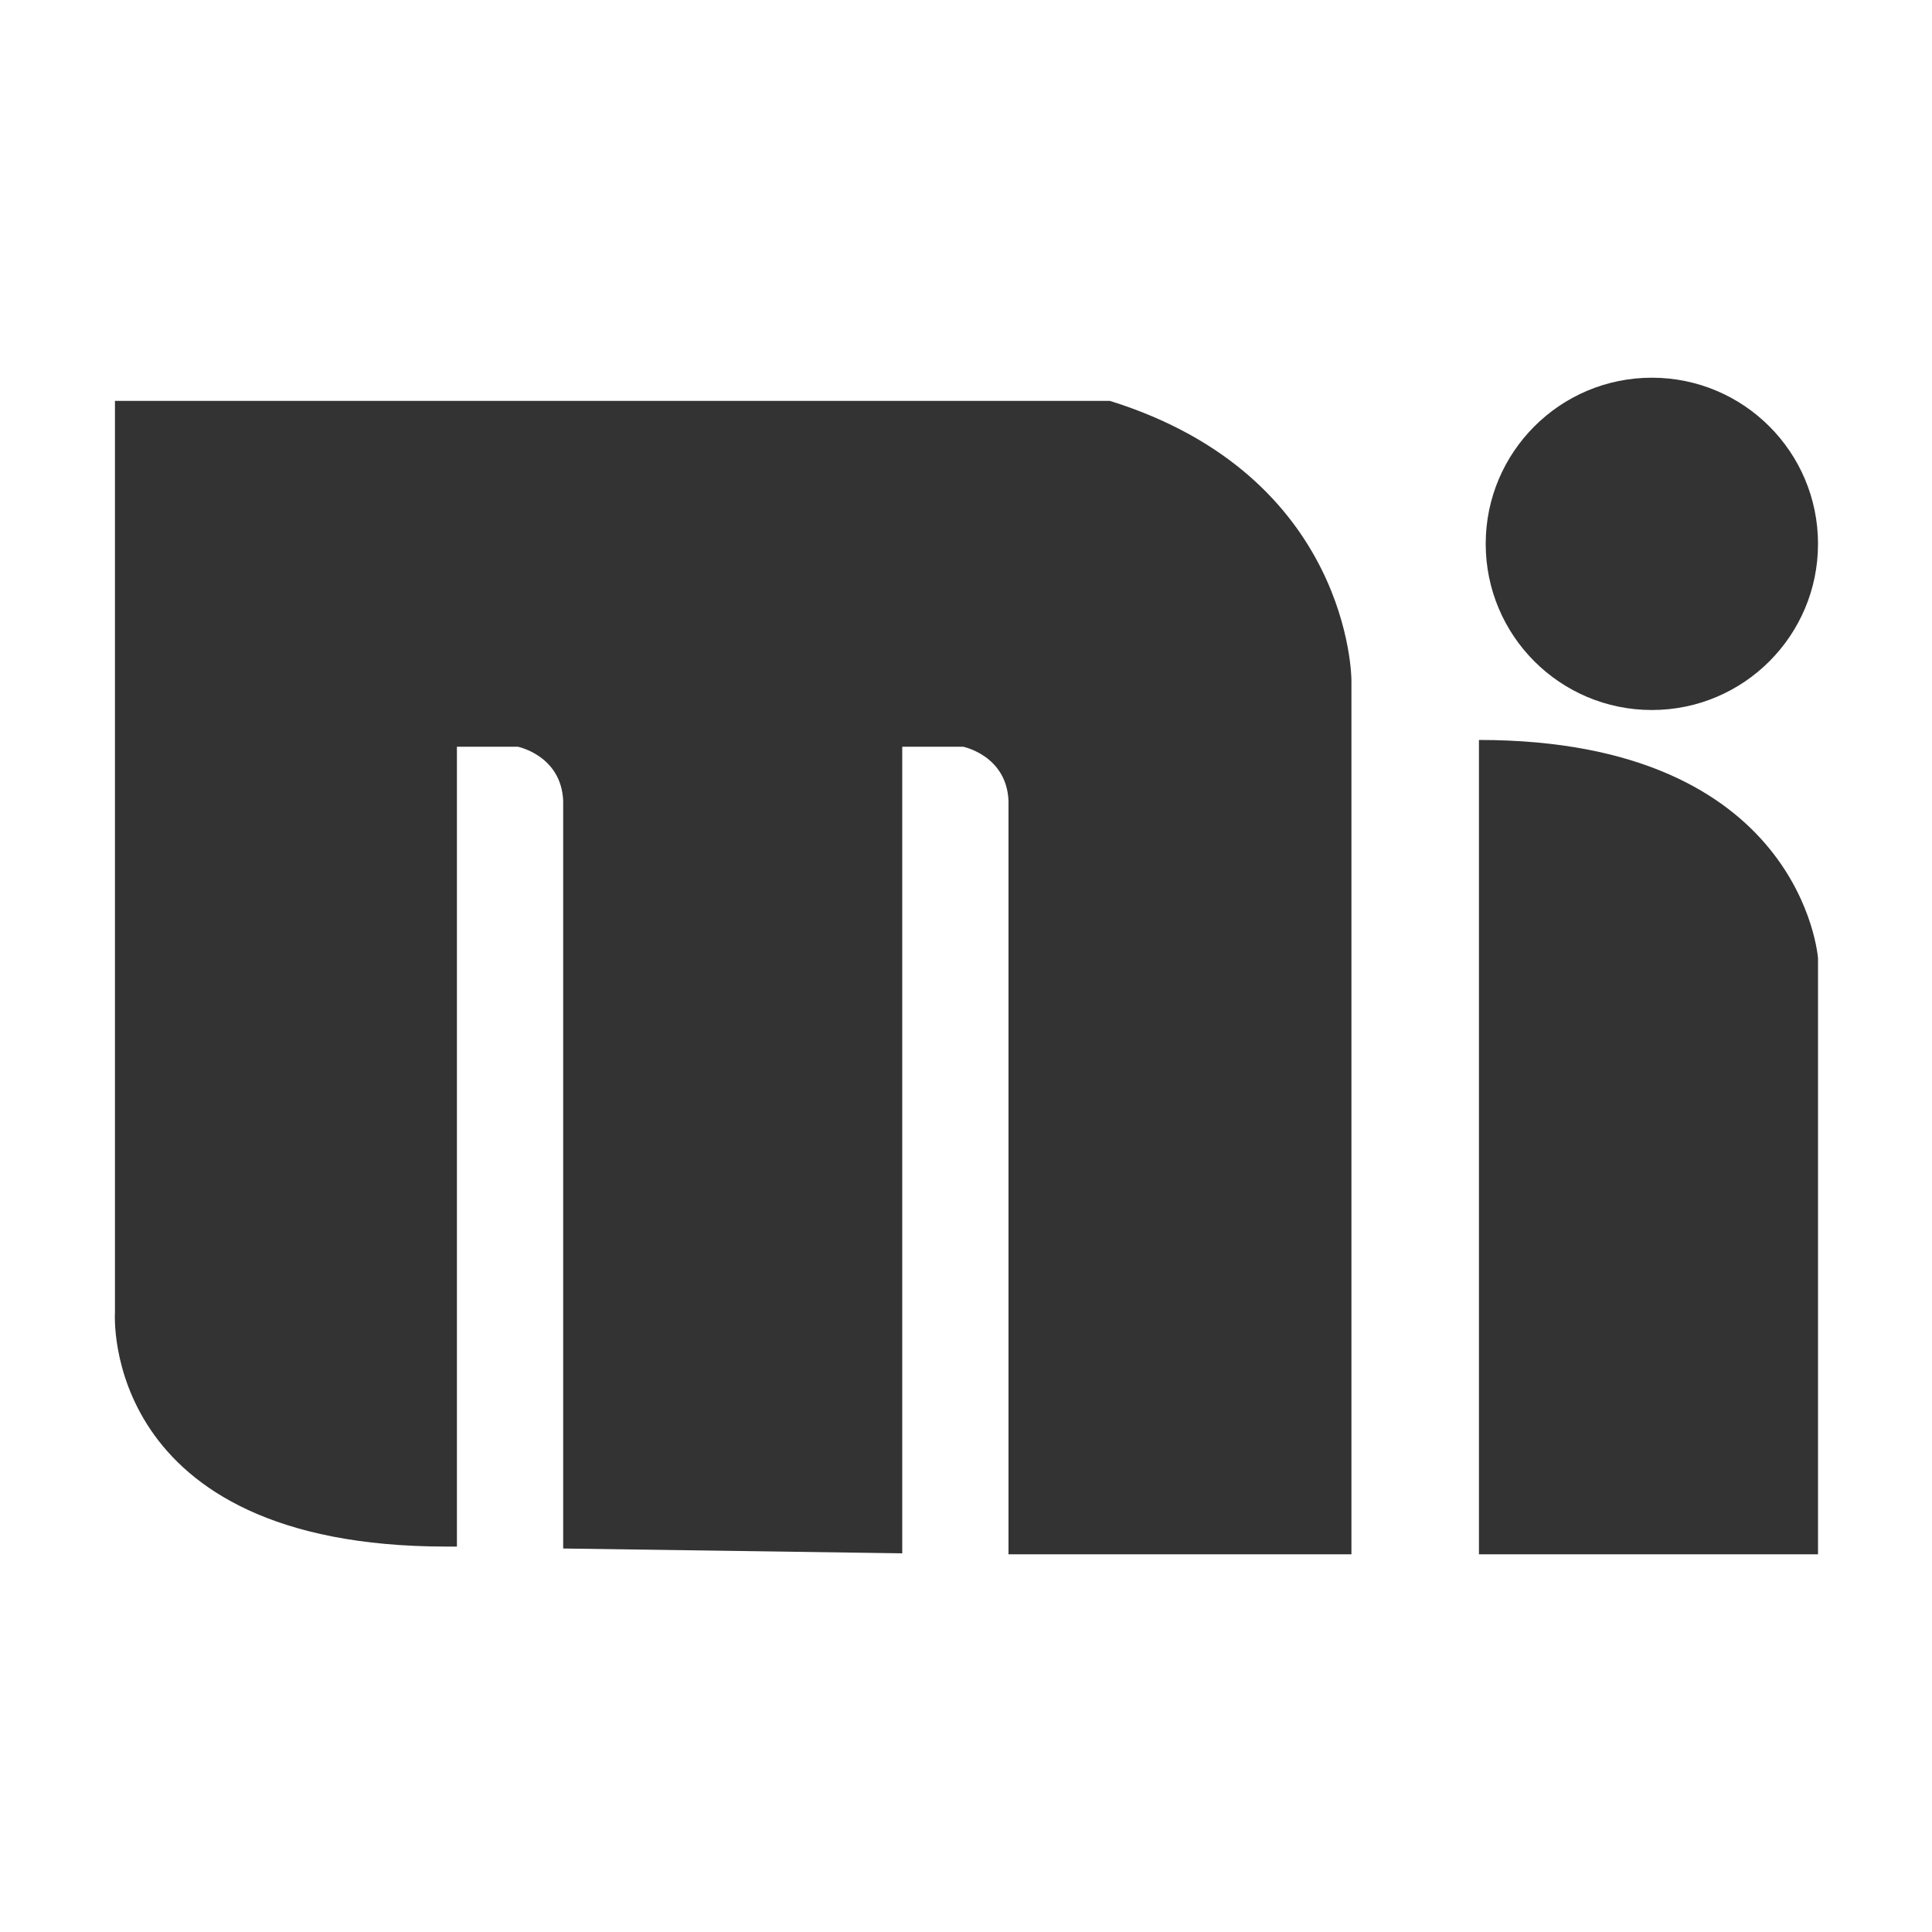
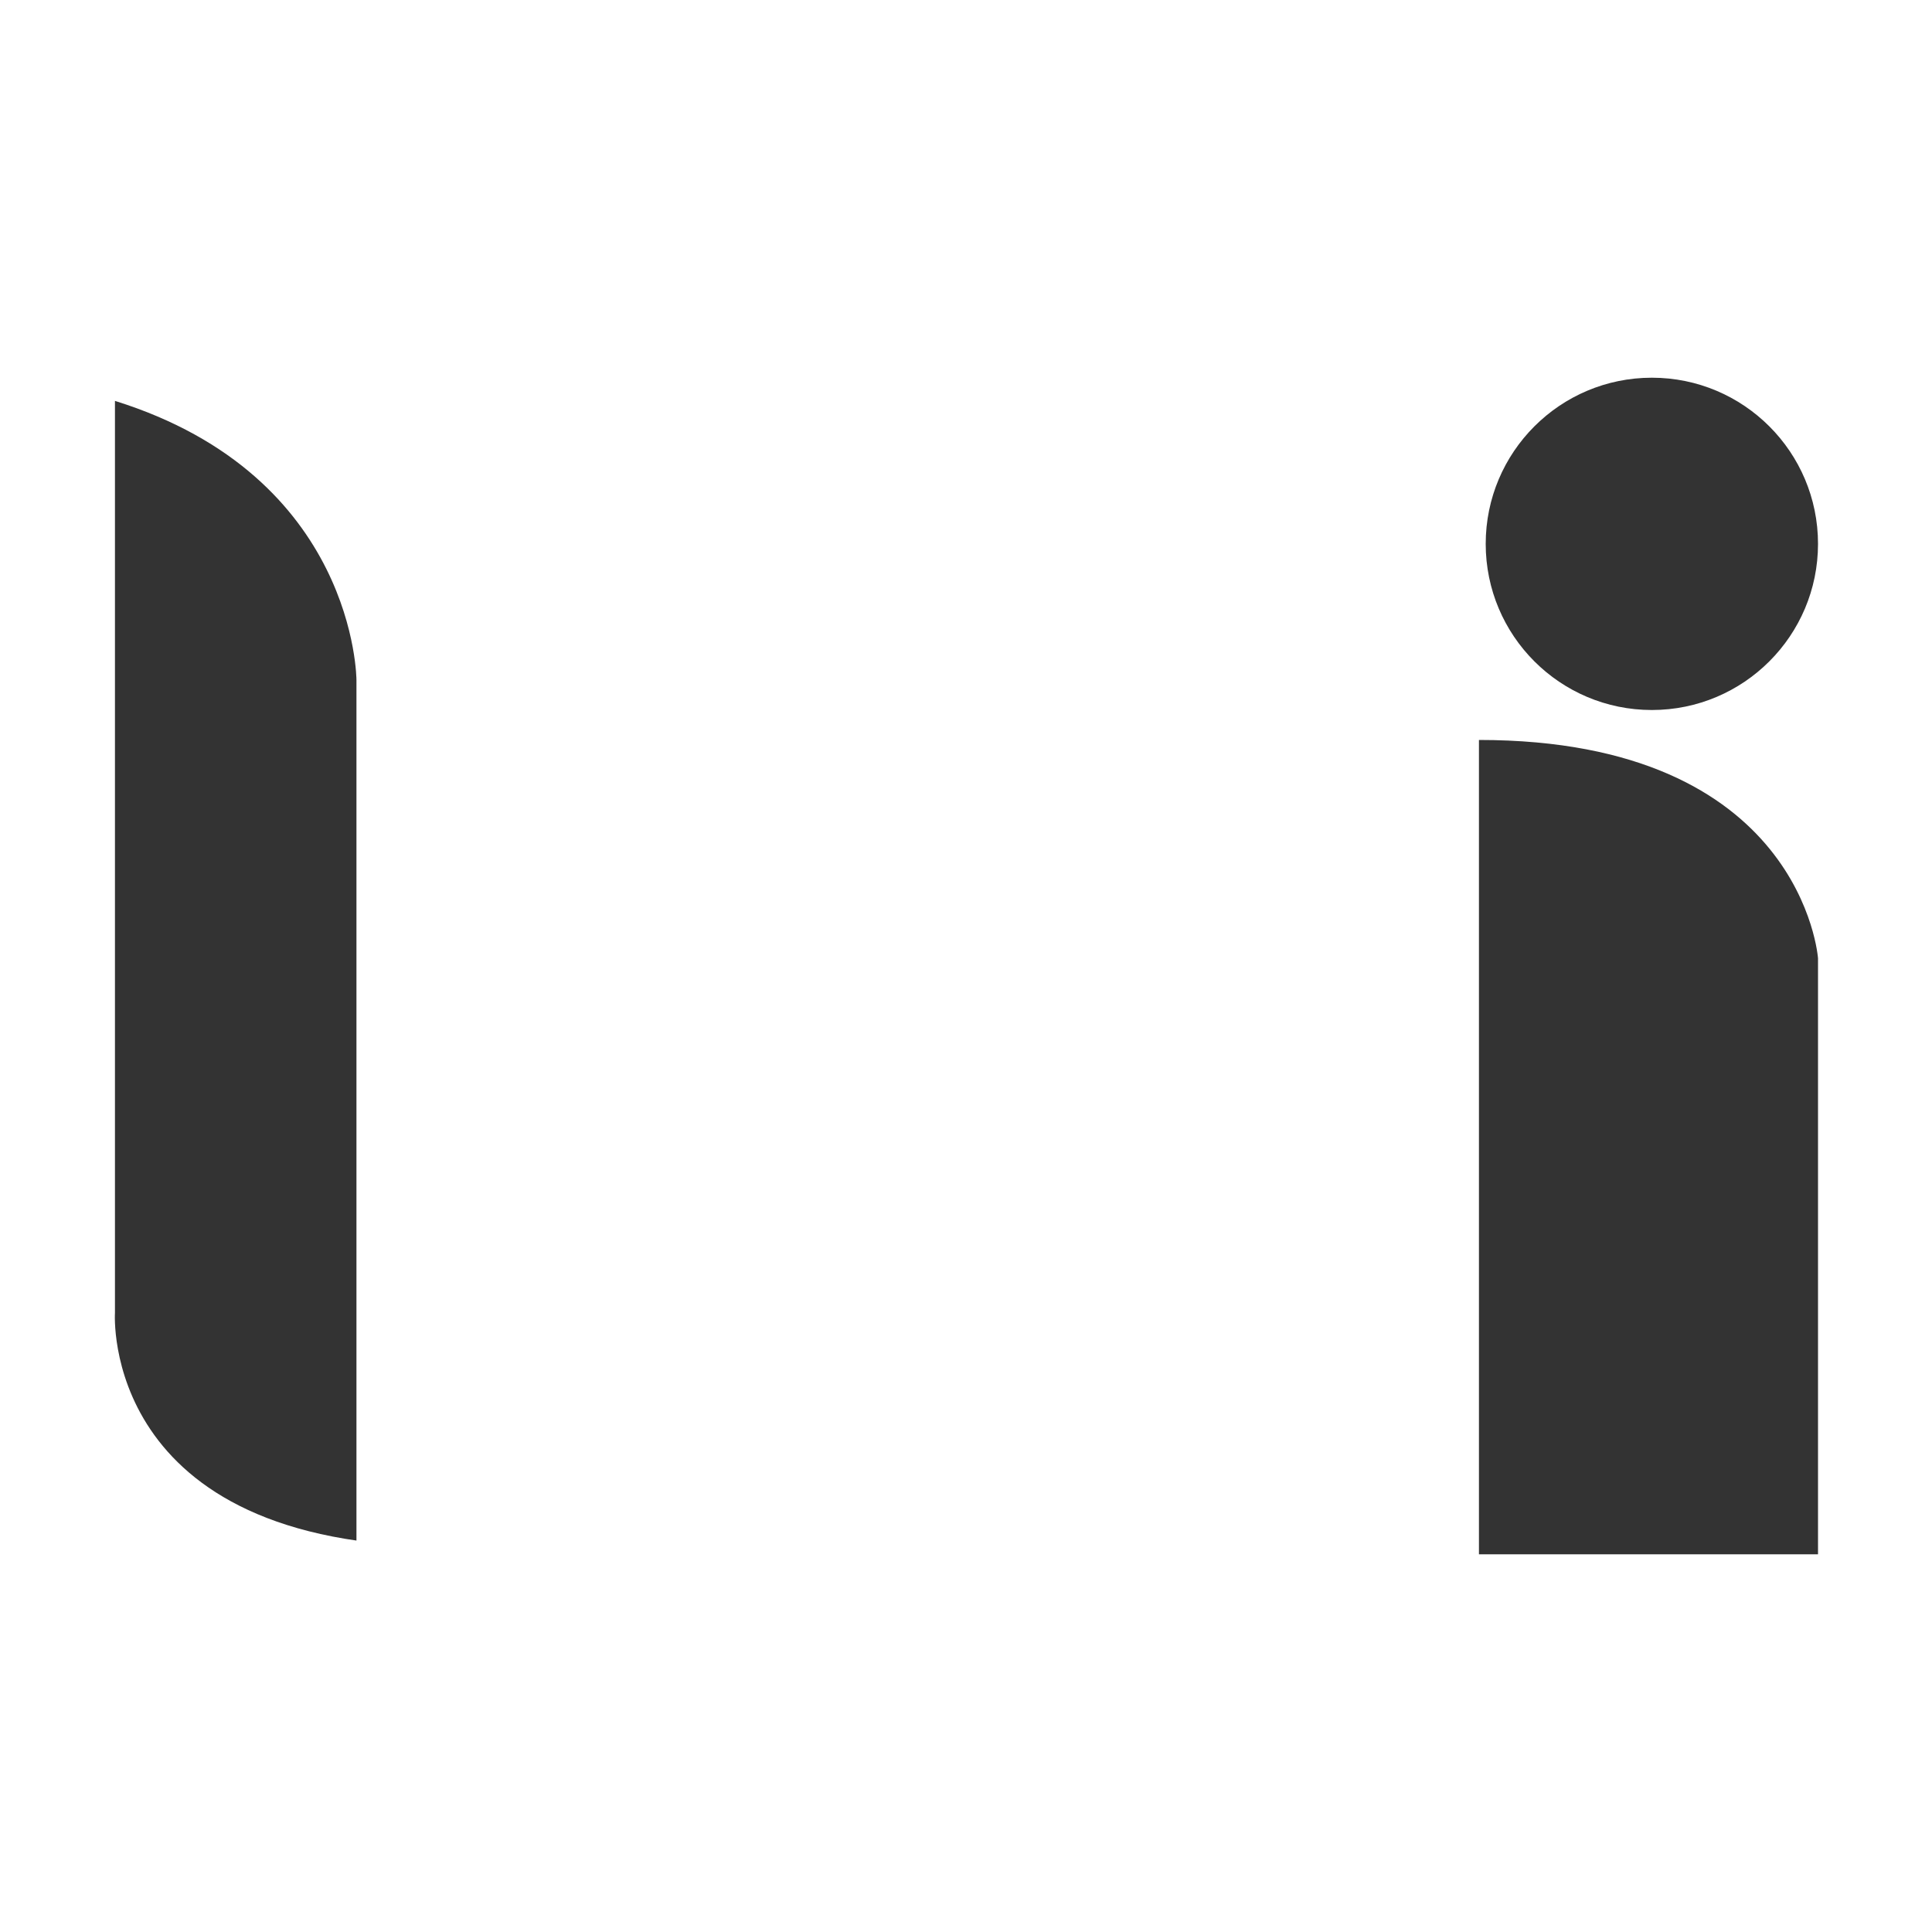
<svg xmlns="http://www.w3.org/2000/svg" version="1.1" id="レイヤー_1" x="0px" y="0px" viewBox="0 0 200 200" style="enable-background:new 0 0 200 200;" xml:space="preserve">
  <rect x="0" y="0" width="200" height="200" fill="#333333" stroke="none" />
  <style type="text/css">
	.st0{fill:#FFFFFF;}
</style>
-   <path class="st0" d="M0,0v200h200V0H0z M139.8,160.9h-35.1l-0.3,0v-78c-0.2-4.7-4.7-5.6-4.7-5.6s-2.3,0-6.3,0v83.5l-35.1-0.5V82.9  c-0.2-4.7-4.7-5.6-4.7-5.6s-2.3,0-6.3,0v82.8l-1.1,0c-35.9,0-34.3-24.2-34.3-24.2V41.5h103c25,7.8,25,28.9,25,28.9V160.9z   M188.2,160.9h-35.1V76.6c33.5,0,35.1,22.6,35.1,22.6V160.9z M171,73.5c-9.5,0-17.2-7.7-17.2-17.2c0-9.5,7.7-17.2,17.2-17.2  c9.5,0,17.2,7.7,17.2,17.2C188.2,65.8,180.5,73.5,171,73.5z" />
+   <path class="st0" d="M0,0v200h200V0H0z M139.8,160.9h-35.1l-0.3,0v-78c-0.2-4.7-4.7-5.6-4.7-5.6s-2.3,0-6.3,0v83.5l-35.1-0.5V82.9  c-0.2-4.7-4.7-5.6-4.7-5.6s-2.3,0-6.3,0v82.8l-1.1,0c-35.9,0-34.3-24.2-34.3-24.2V41.5c25,7.8,25,28.9,25,28.9V160.9z   M188.2,160.9h-35.1V76.6c33.5,0,35.1,22.6,35.1,22.6V160.9z M171,73.5c-9.5,0-17.2-7.7-17.2-17.2c0-9.5,7.7-17.2,17.2-17.2  c9.5,0,17.2,7.7,17.2,17.2C188.2,65.8,180.5,73.5,171,73.5z" />
</svg>